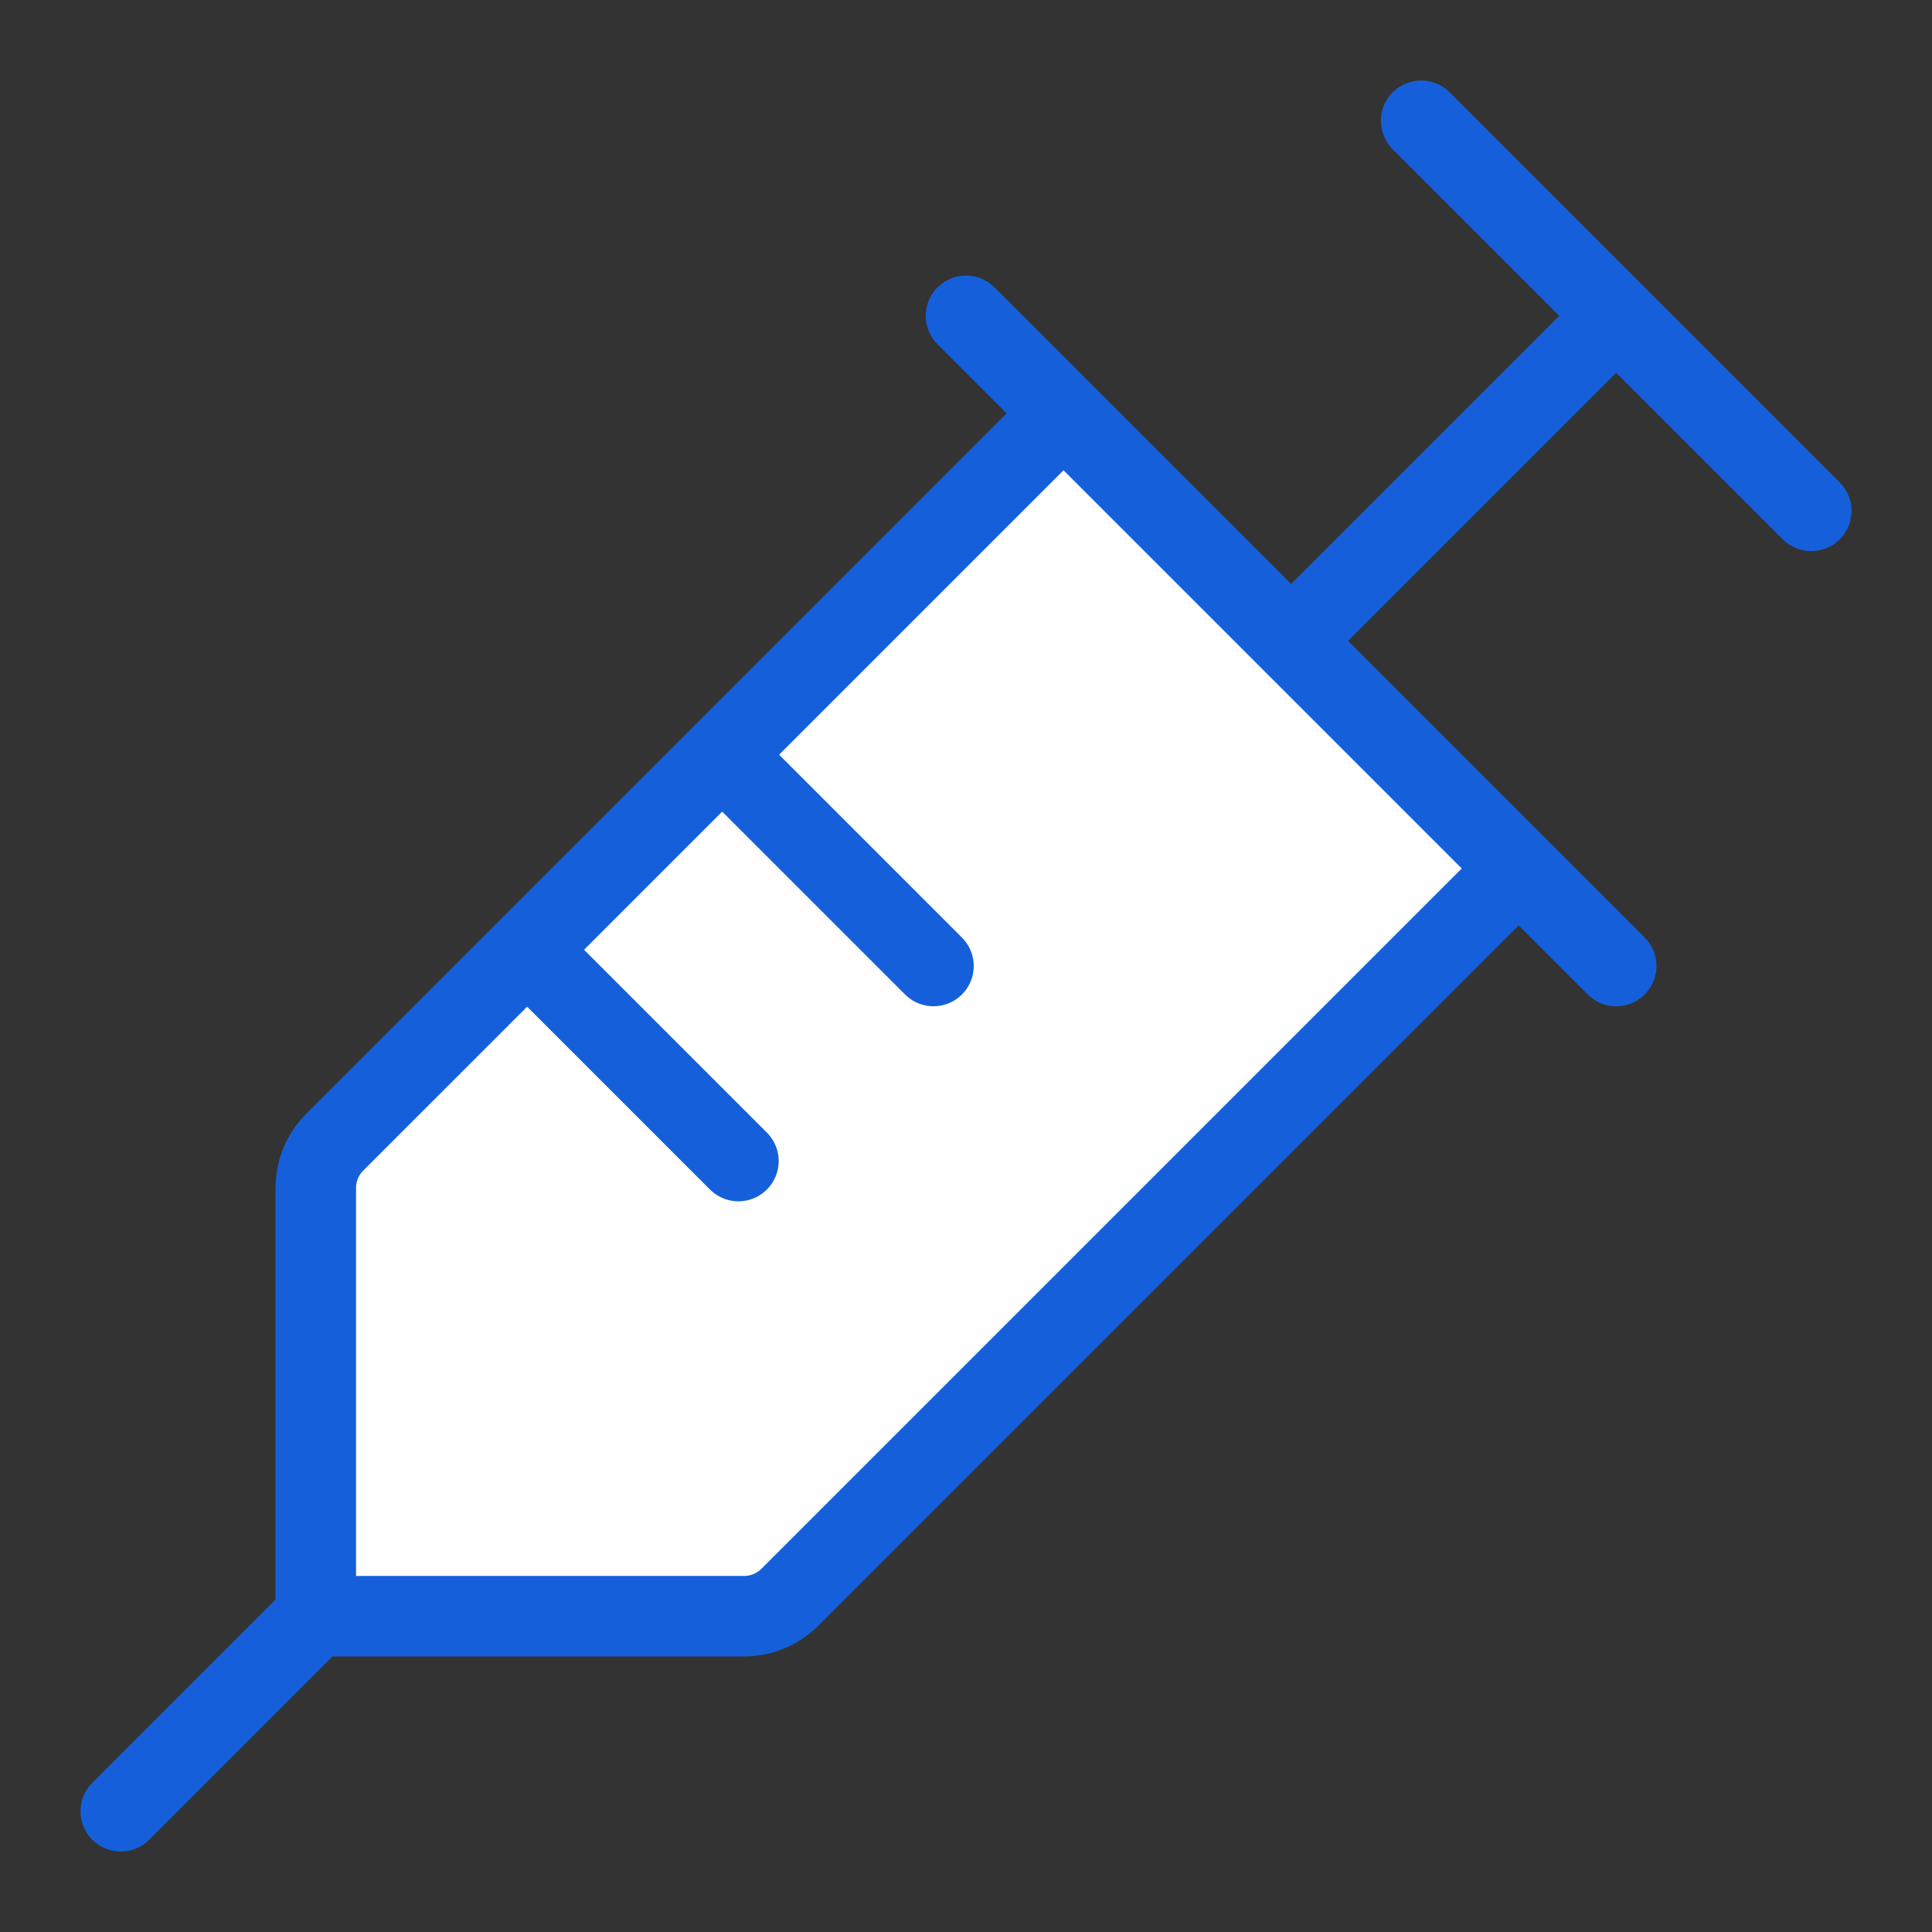
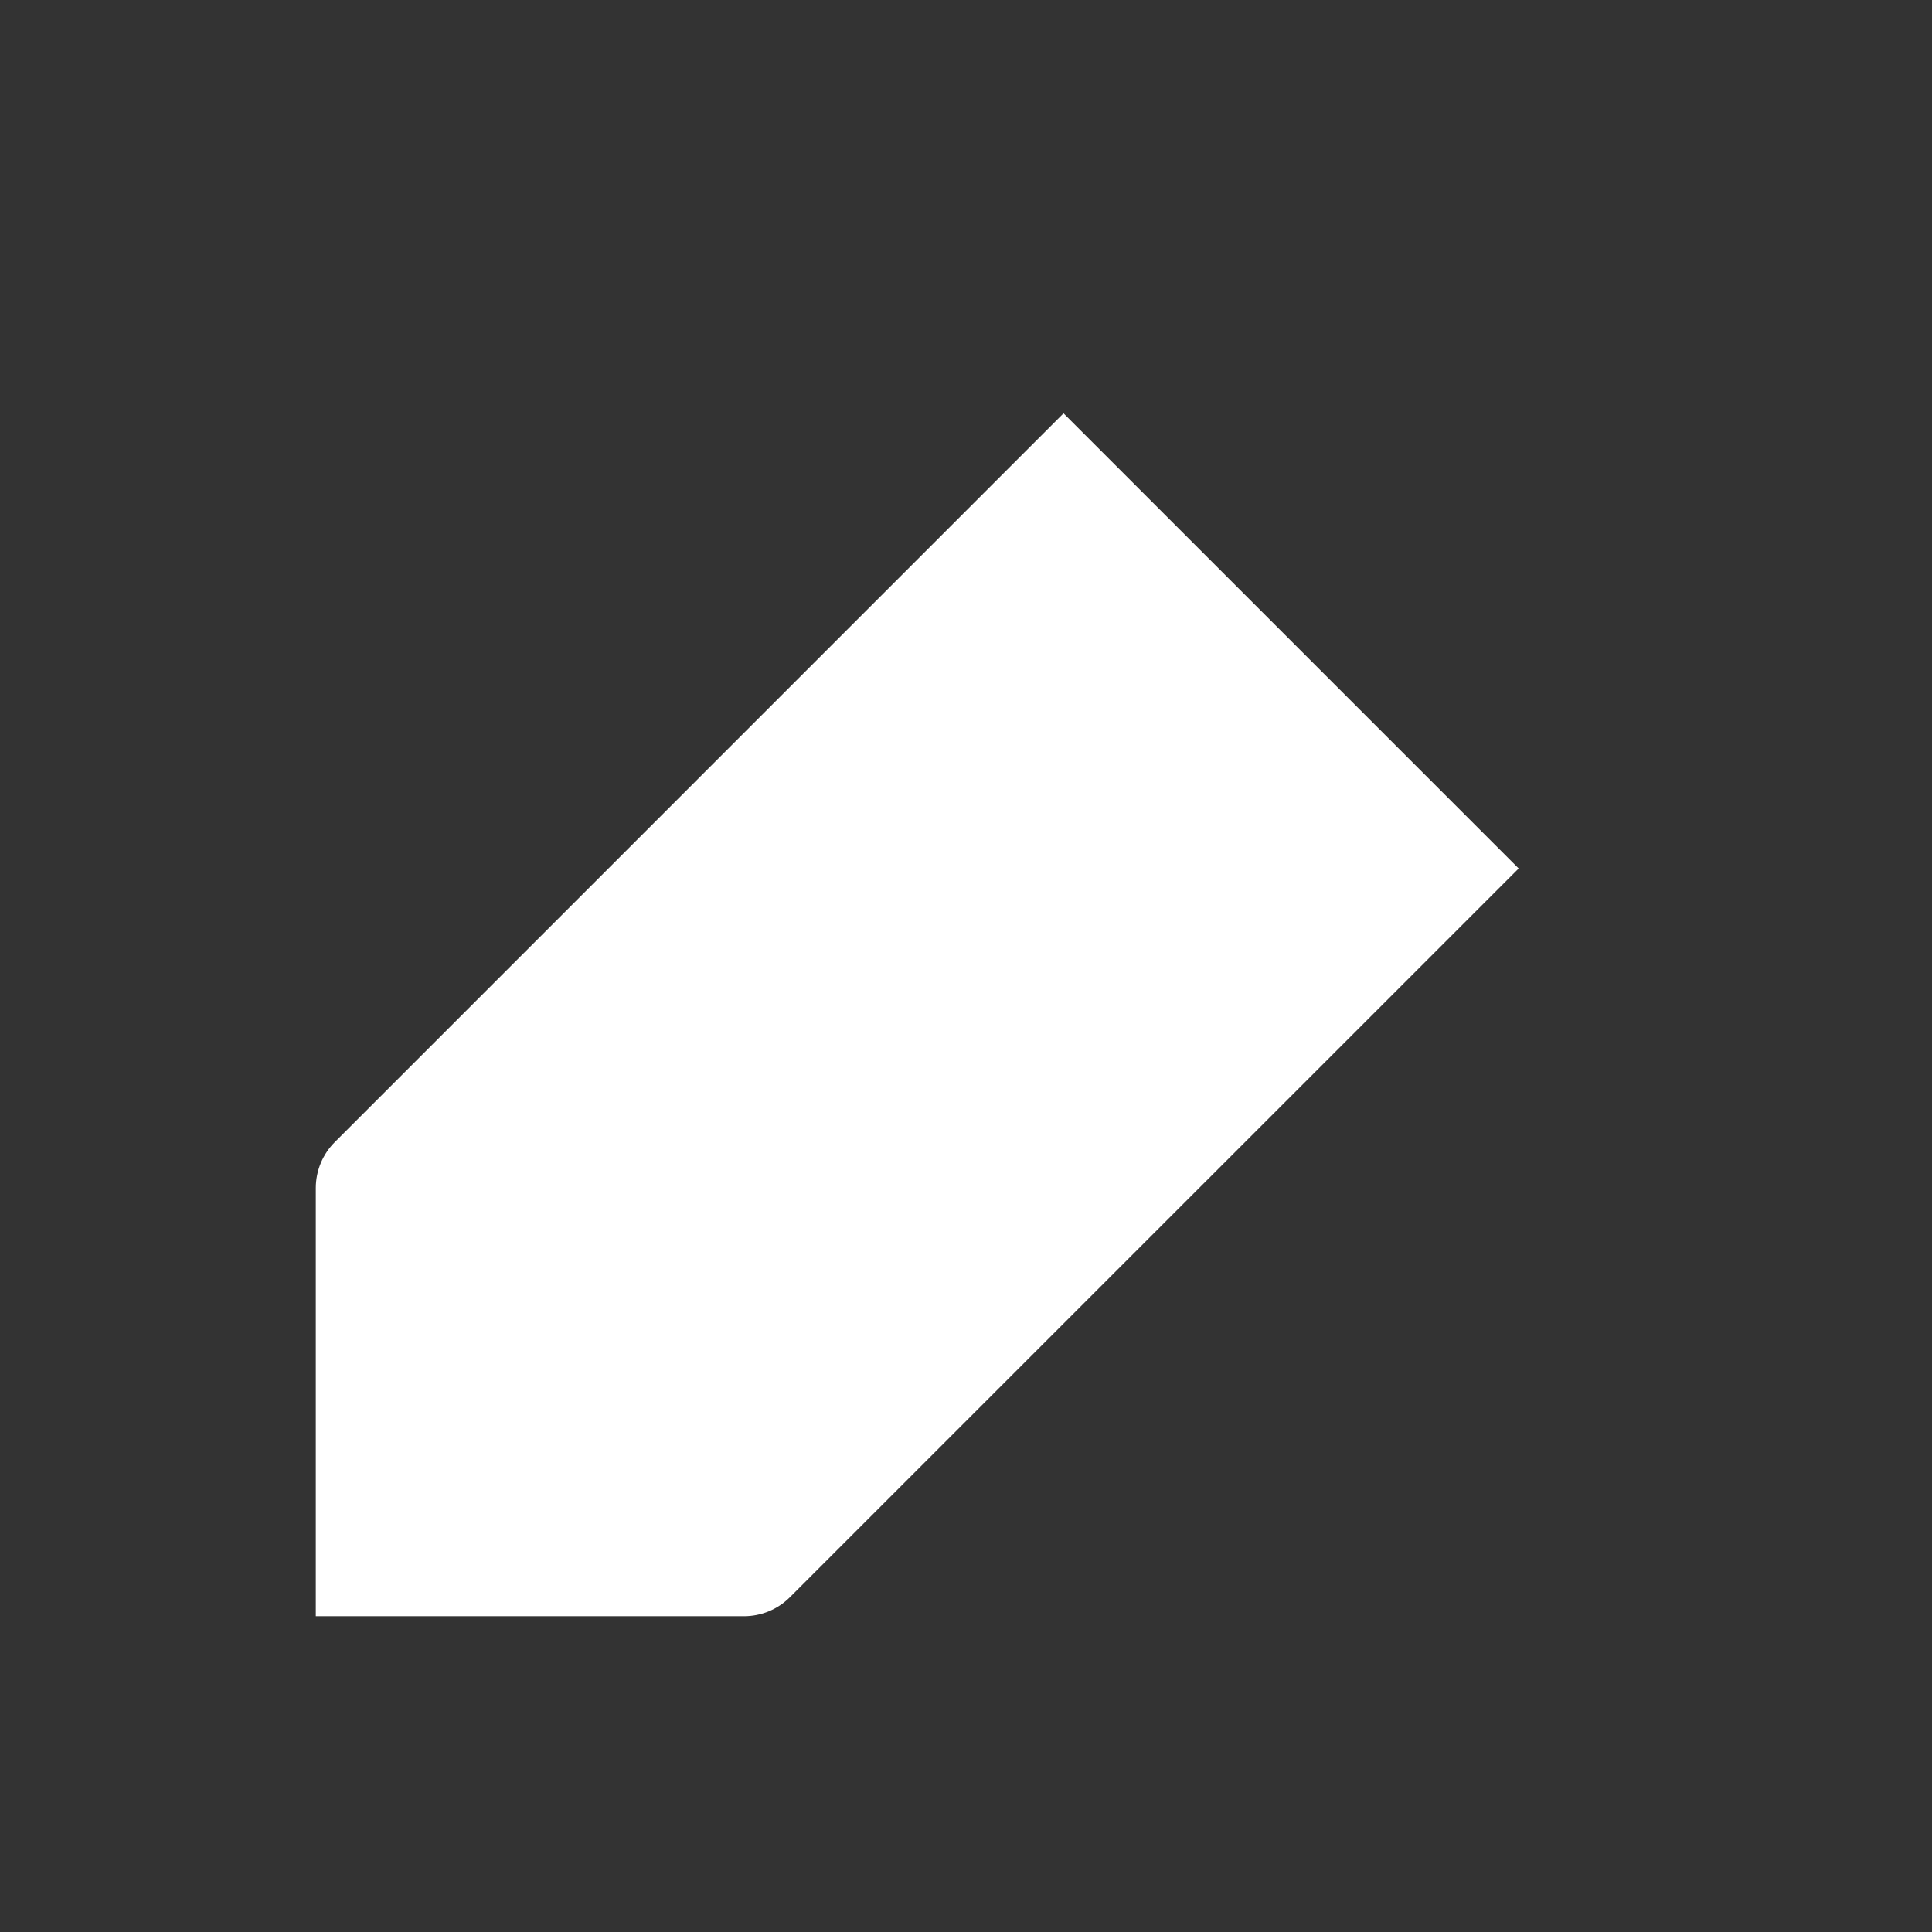
<svg xmlns="http://www.w3.org/2000/svg" width="48" height="48" viewBox="0 0 48 48" fill="none">
  <rect x="0" y="0" width="48" height="48" fill="#333333" stroke="none" />
  <path d="M26.423 10.269L8.319 28.374C8.016 28.676 7.846 29.087 7.846 29.515V40.154H18.485C18.913 40.154 19.324 39.984 19.626 39.681L37.731 21.577" fill="white" />
-   <path d="M35.308 3L45 12.692M24 7.846L40.154 24M26.423 10.269L8.319 28.374C8.016 28.676 7.846 29.087 7.846 29.515V40.154M7.846 40.154H18.485C18.913 40.154 19.324 39.984 19.626 39.681L37.731 21.577M7.846 40.154L3 45M17.942 18.75L23.192 24M13.096 23.596L18.346 28.846M32.077 15.923L40.154 7.846" stroke="#1560DA" stroke-width="2" stroke-linecap="round" stroke-linejoin="round" />
</svg>